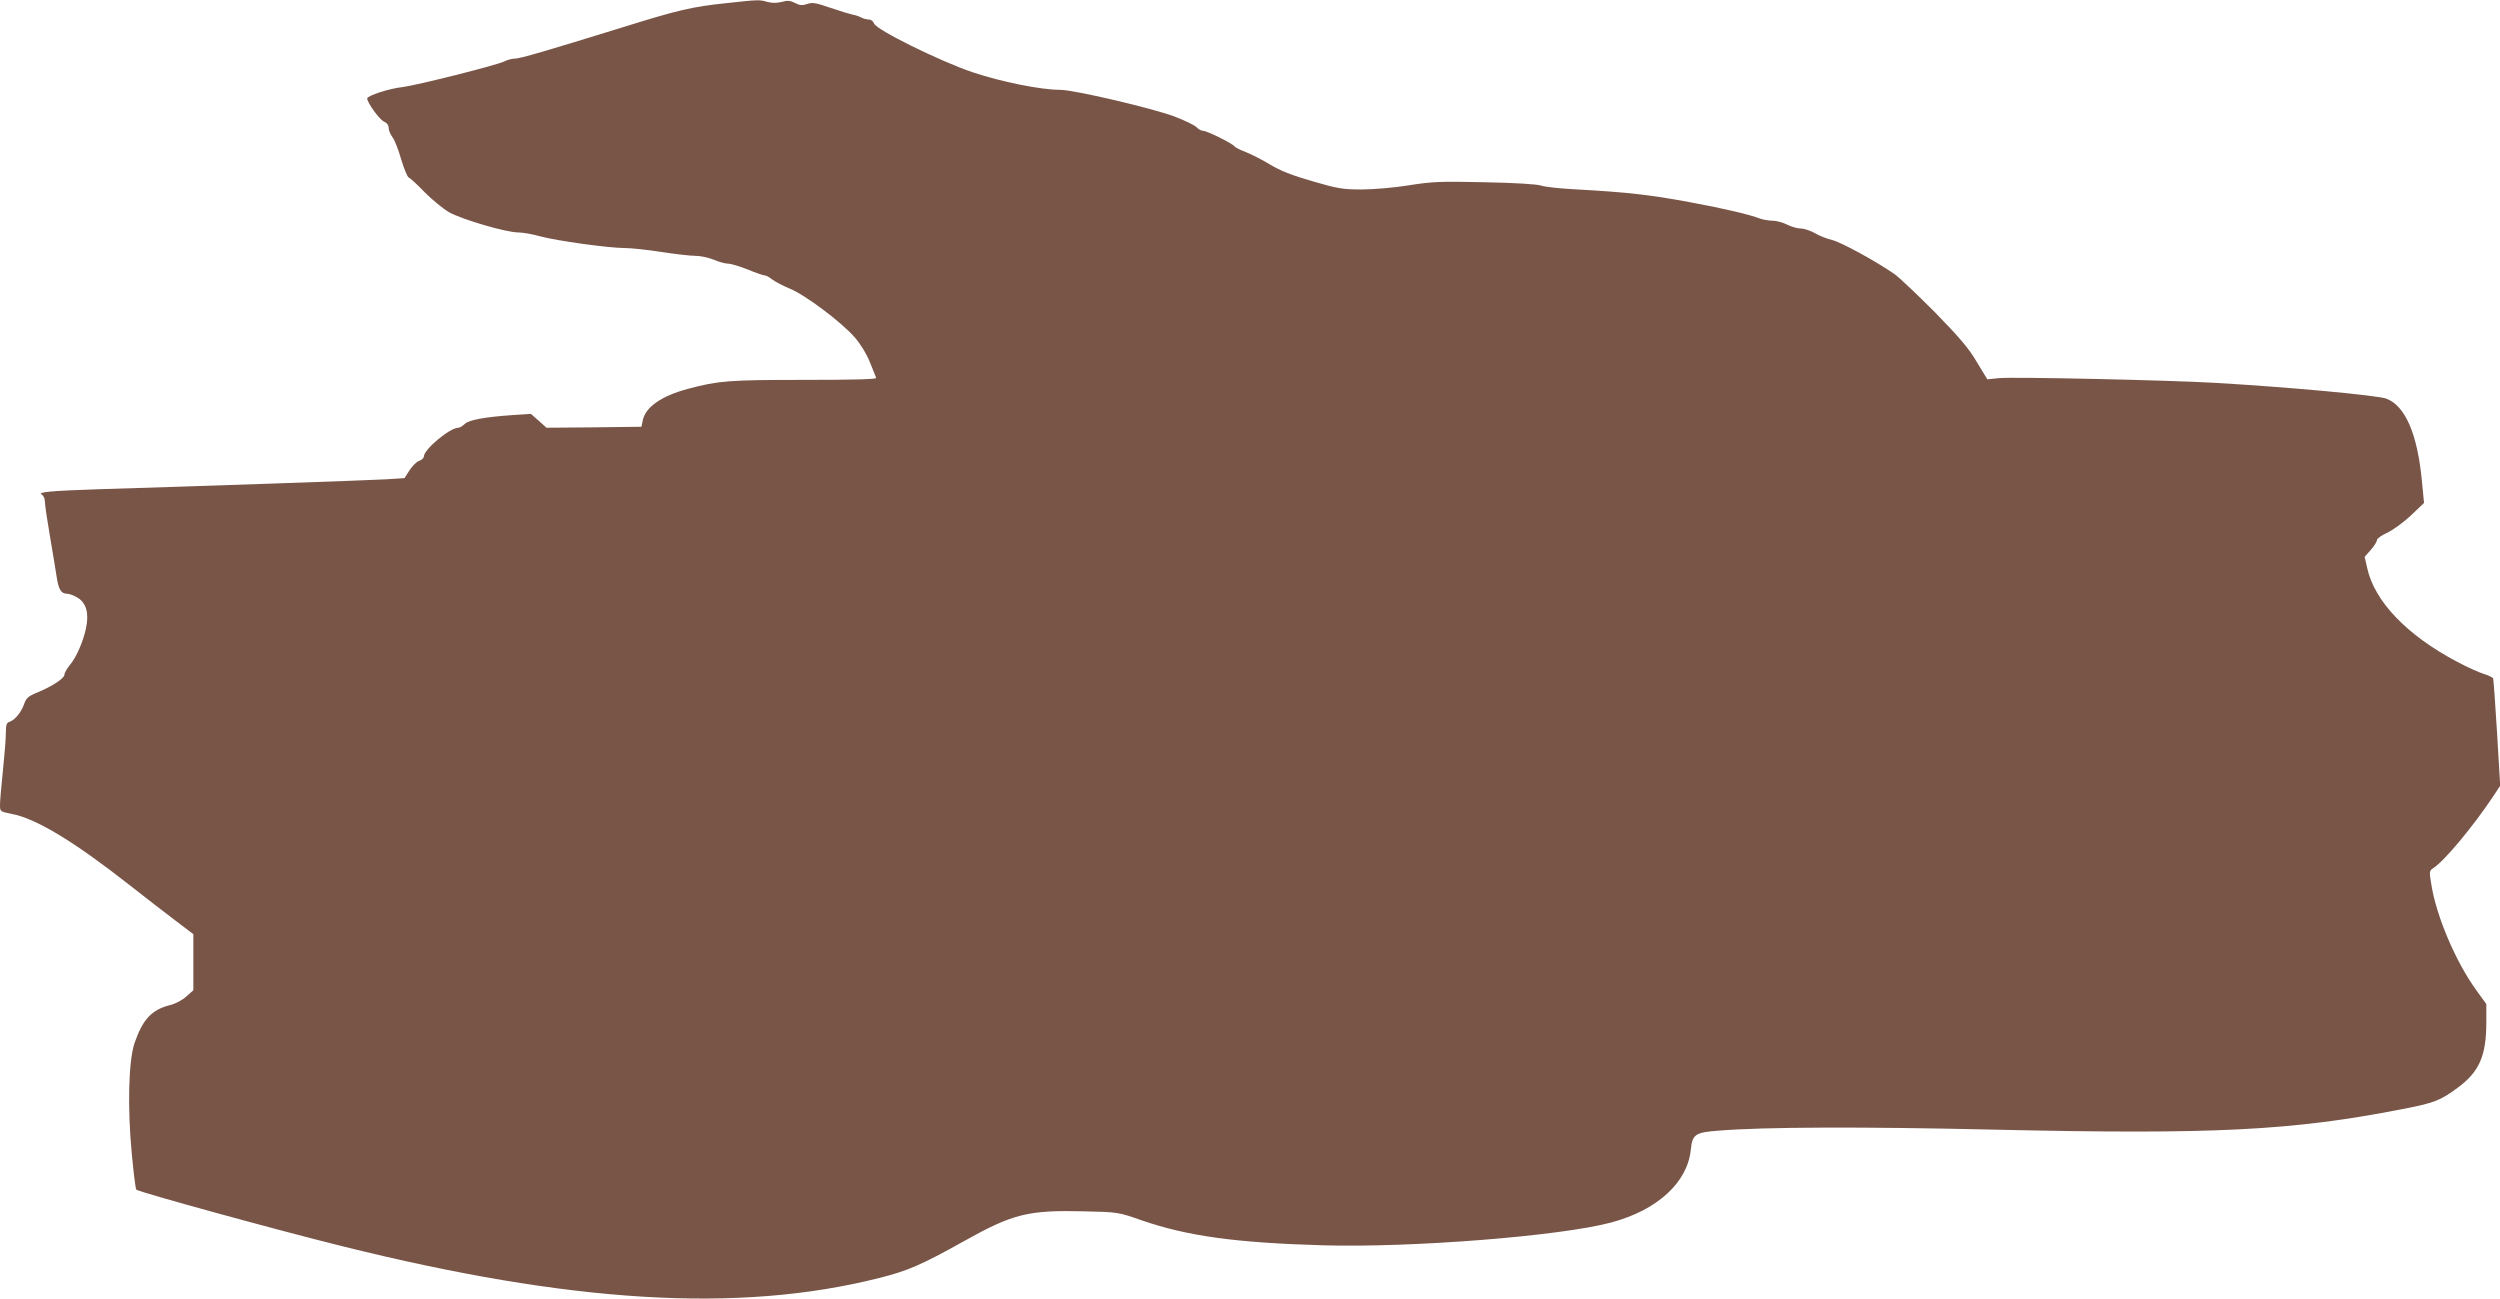
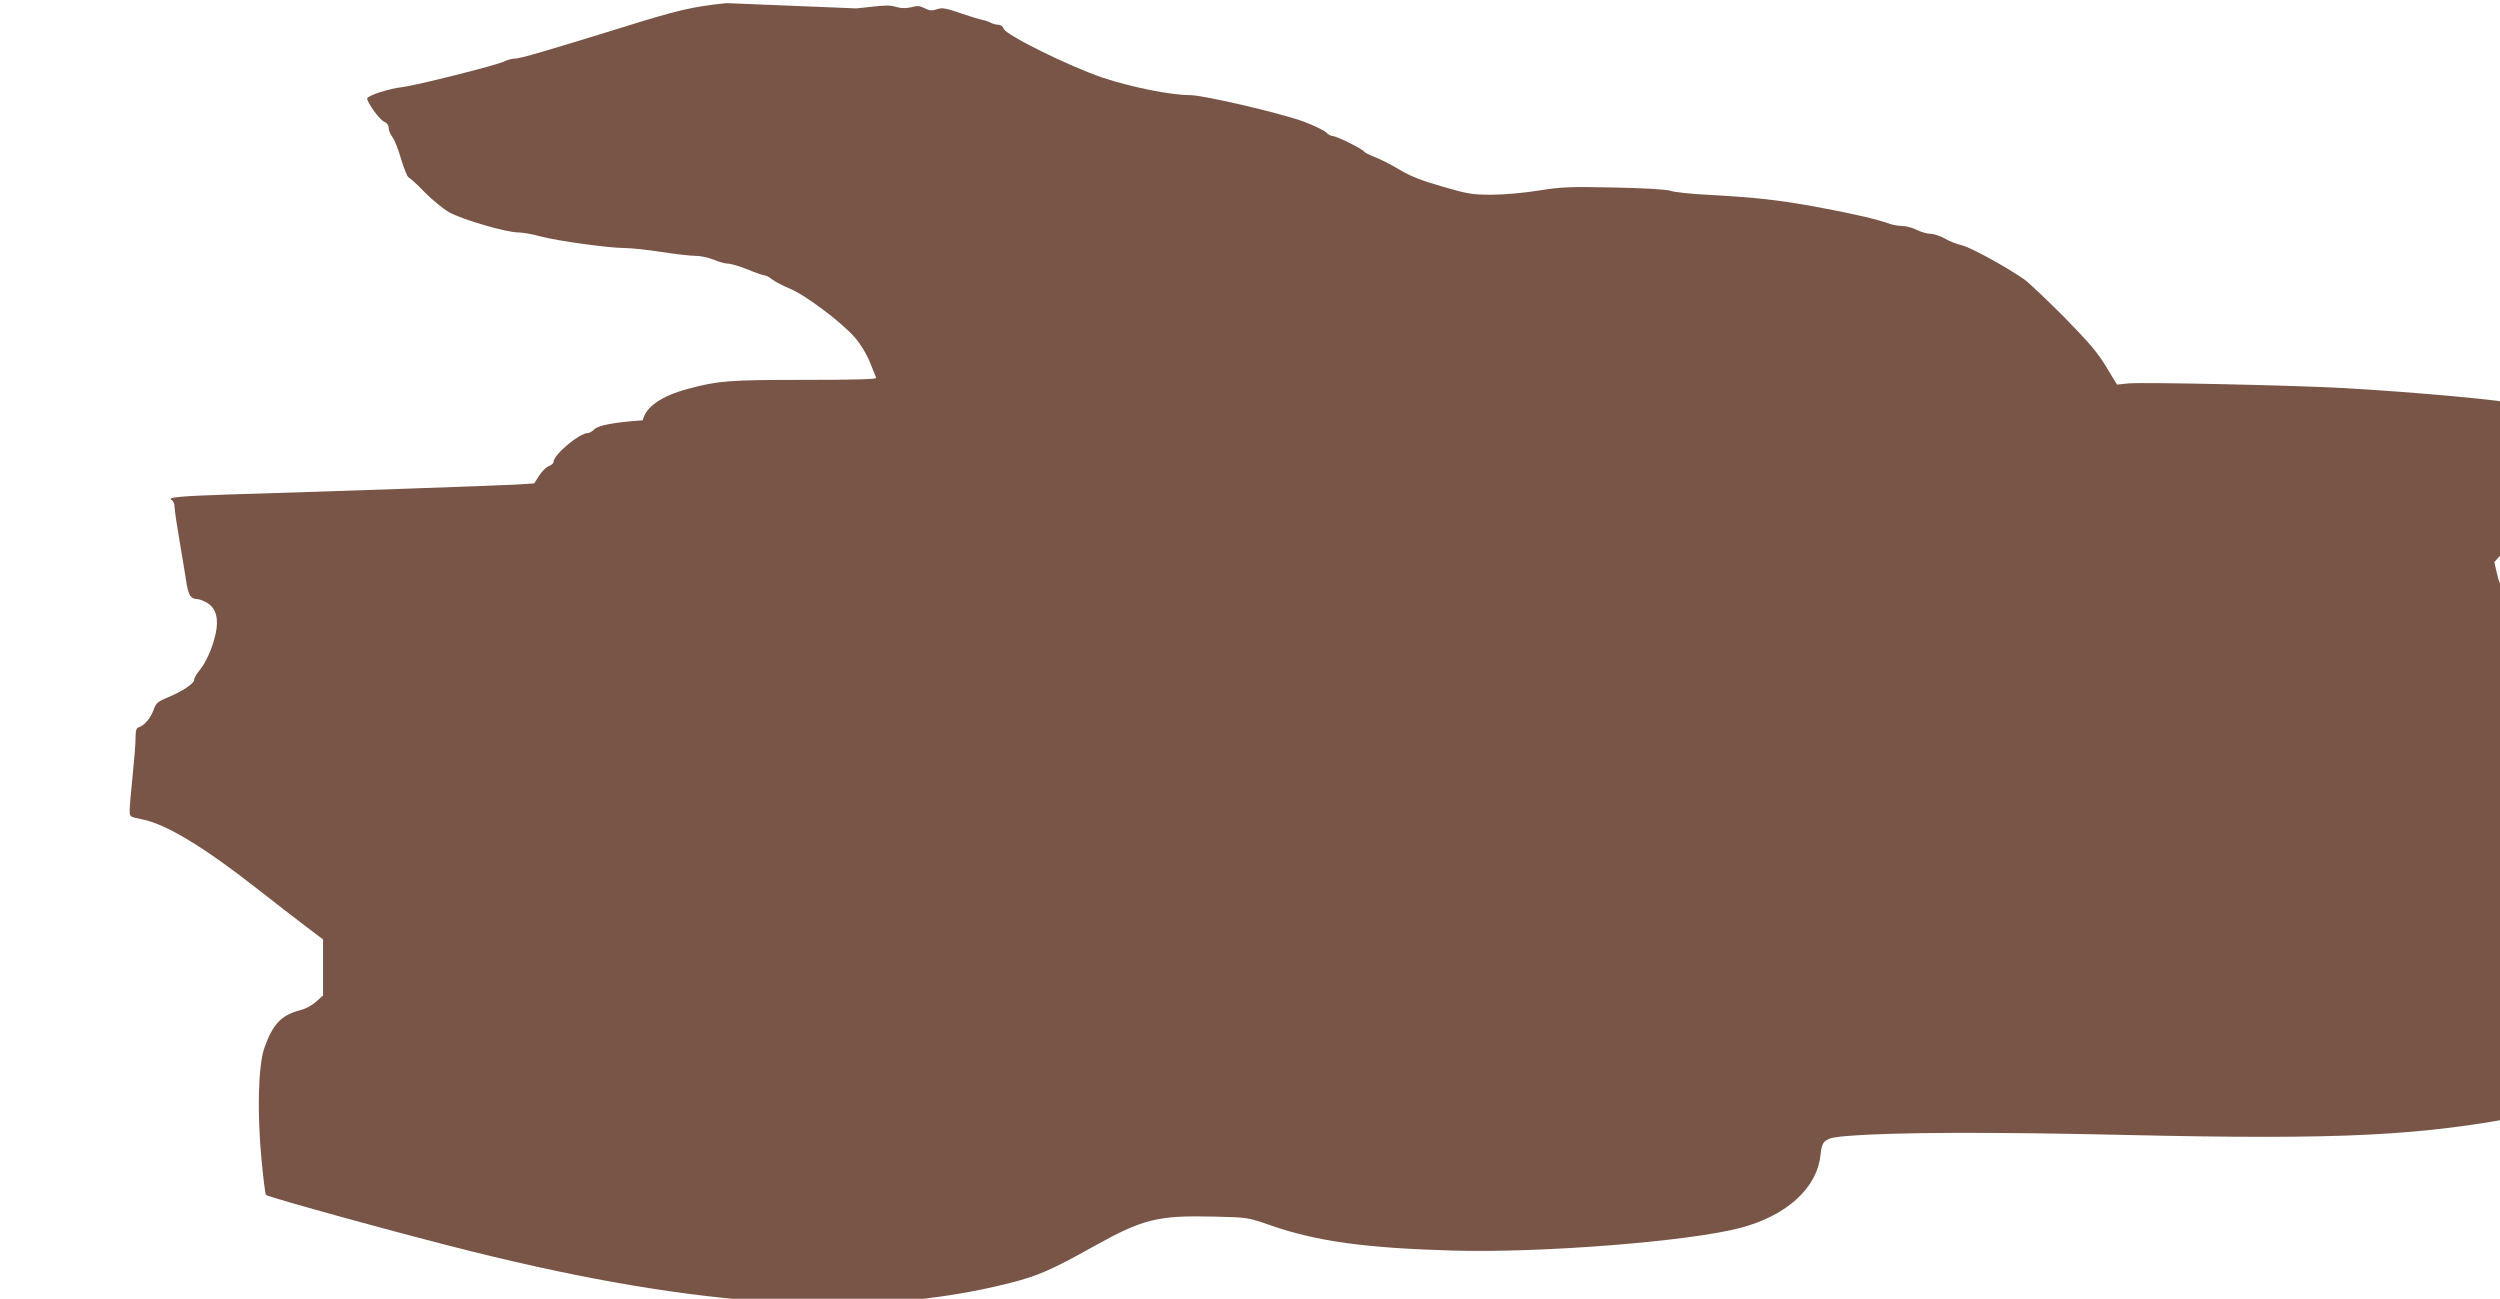
<svg xmlns="http://www.w3.org/2000/svg" version="1.0" width="1280pt" height="665pt" viewBox="0 0 1280 665" preserveAspectRatio="xMidYMid meet">
  <g transform="translate(0,665) scale(0.1,-0.1)" fill="#795548" stroke="none">
-     <path d="M3720 6634 c-176 -18 -251 -36 -536 -125 -388 -120 -521 -159 -548 -159 -13 0 -37 -6 -53 -14 -39 -20 -455 -124 -523 -132 -67 -7 -180 -44 -180 -58 1 -23 62 -107 85 -118 16 -7 25 -19 25 -33 0 -12 9 -33 19 -47 11 -13 31 -64 45 -114 15 -49 32 -91 39 -93 6 -2 44 -36 82 -76 39 -39 95 -85 125 -102 66 -37 292 -103 352 -103 24 0 75 -9 114 -20 84 -23 351 -60 434 -60 31 0 115 -9 186 -20 71 -11 150 -20 176 -20 25 0 67 -9 93 -20 26 -11 59 -20 73 -20 15 0 60 -14 101 -30 40 -17 79 -30 86 -30 7 0 24 -9 39 -21 14 -11 54 -32 88 -46 78 -31 265 -171 334 -250 31 -36 61 -85 78 -128 16 -38 30 -75 32 -80 3 -7 -122 -10 -368 -10 -386 0 -439 -4 -596 -46 -135 -36 -217 -93 -231 -161 l-7 -33 -243 -3 -243 -2 -40 36 -40 35 -91 -6 c-145 -10 -227 -25 -248 -46 -10 -10 -25 -19 -32 -19 -44 0 -177 -111 -177 -148 0 -7 -11 -17 -25 -22 -13 -5 -35 -27 -49 -49 l-25 -39 -93 -6 c-81 -5 -972 -36 -1478 -51 -235 -8 -309 -14 -287 -27 10 -5 17 -21 17 -38 0 -16 12 -95 26 -177 14 -81 29 -174 34 -206 10 -66 23 -87 54 -87 11 0 35 -9 53 -20 45 -27 60 -81 43 -158 -16 -73 -50 -148 -83 -188 -15 -18 -27 -39 -27 -48 0 -19 -64 -61 -140 -92 -46 -19 -56 -28 -67 -60 -15 -42 -47 -81 -75 -90 -14 -4 -18 -16 -18 -57 0 -29 -7 -115 -15 -192 -8 -77 -15 -156 -15 -175 0 -35 0 -35 59 -47 124 -23 318 -140 601 -362 85 -67 194 -151 243 -188 l87 -66 0 -143 0 -144 -36 -32 c-21 -19 -56 -38 -87 -45 -91 -24 -136 -72 -178 -193 -31 -91 -37 -331 -14 -570 9 -96 19 -178 23 -181 15 -13 717 -206 1052 -289 1177 -293 2032 -344 2749 -164 151 38 217 67 436 189 252 141 329 160 617 153 172 -4 173 -4 293 -46 235 -81 480 -115 930 -128 451 -13 1214 47 1475 117 235 63 390 204 407 373 8 78 22 88 141 97 231 19 733 21 1422 5 1115 -25 1515 -5 2078 105 165 32 195 43 287 111 109 81 145 162 145 335 l0 92 -54 75 c-103 143 -201 373 -227 534 -12 72 -12 73 12 89 58 39 203 214 303 364 l37 56 -16 269 c-9 148 -18 274 -20 280 -1 5 -23 16 -46 23 -24 7 -87 35 -139 63 -256 135 -423 309 -460 480 l-13 57 32 36 c17 20 31 42 31 50 0 7 24 25 54 38 29 14 83 53 120 88 l67 64 -11 114 c-23 240 -85 383 -182 420 -47 17 -498 59 -880 81 -243 14 -1029 31 -1103 24 l-60 -6 -54 89 c-41 70 -88 125 -215 255 -90 90 -183 179 -208 196 -97 67 -274 163 -317 173 -26 6 -65 21 -88 35 -23 13 -56 24 -73 24 -17 0 -48 9 -70 20 -22 11 -55 20 -74 20 -19 0 -47 5 -62 10 -58 22 -176 50 -363 85 -200 37 -318 51 -576 65 -82 4 -166 13 -185 20 -22 7 -131 14 -290 17 -228 5 -269 3 -388 -16 -75 -12 -179 -21 -240 -21 -96 0 -122 4 -252 42 -105 30 -165 54 -218 86 -41 25 -97 53 -125 64 -29 11 -54 24 -57 29 -9 14 -140 79 -159 79 -10 0 -26 9 -35 19 -10 10 -61 35 -114 55 -116 43 -514 136 -583 136 -100 0 -303 41 -449 90 -171 58 -495 218 -505 250 -4 11 -15 20 -26 20 -11 0 -30 5 -41 11 -11 6 -30 12 -42 14 -11 2 -61 17 -111 34 -76 26 -94 30 -121 21 -26 -9 -39 -8 -64 5 -24 12 -38 14 -68 5 -25 -6 -50 -6 -72 0 -41 12 -47 12 -210 -6z" />
+     <path d="M3720 6634 c-176 -18 -251 -36 -536 -125 -388 -120 -521 -159 -548 -159 -13 0 -37 -6 -53 -14 -39 -20 -455 -124 -523 -132 -67 -7 -180 -44 -180 -58 1 -23 62 -107 85 -118 16 -7 25 -19 25 -33 0 -12 9 -33 19 -47 11 -13 31 -64 45 -114 15 -49 32 -91 39 -93 6 -2 44 -36 82 -76 39 -39 95 -85 125 -102 66 -37 292 -103 352 -103 24 0 75 -9 114 -20 84 -23 351 -60 434 -60 31 0 115 -9 186 -20 71 -11 150 -20 176 -20 25 0 67 -9 93 -20 26 -11 59 -20 73 -20 15 0 60 -14 101 -30 40 -17 79 -30 86 -30 7 0 24 -9 39 -21 14 -11 54 -32 88 -46 78 -31 265 -171 334 -250 31 -36 61 -85 78 -128 16 -38 30 -75 32 -80 3 -7 -122 -10 -368 -10 -386 0 -439 -4 -596 -46 -135 -36 -217 -93 -231 -161 c-145 -10 -227 -25 -248 -46 -10 -10 -25 -19 -32 -19 -44 0 -177 -111 -177 -148 0 -7 -11 -17 -25 -22 -13 -5 -35 -27 -49 -49 l-25 -39 -93 -6 c-81 -5 -972 -36 -1478 -51 -235 -8 -309 -14 -287 -27 10 -5 17 -21 17 -38 0 -16 12 -95 26 -177 14 -81 29 -174 34 -206 10 -66 23 -87 54 -87 11 0 35 -9 53 -20 45 -27 60 -81 43 -158 -16 -73 -50 -148 -83 -188 -15 -18 -27 -39 -27 -48 0 -19 -64 -61 -140 -92 -46 -19 -56 -28 -67 -60 -15 -42 -47 -81 -75 -90 -14 -4 -18 -16 -18 -57 0 -29 -7 -115 -15 -192 -8 -77 -15 -156 -15 -175 0 -35 0 -35 59 -47 124 -23 318 -140 601 -362 85 -67 194 -151 243 -188 l87 -66 0 -143 0 -144 -36 -32 c-21 -19 -56 -38 -87 -45 -91 -24 -136 -72 -178 -193 -31 -91 -37 -331 -14 -570 9 -96 19 -178 23 -181 15 -13 717 -206 1052 -289 1177 -293 2032 -344 2749 -164 151 38 217 67 436 189 252 141 329 160 617 153 172 -4 173 -4 293 -46 235 -81 480 -115 930 -128 451 -13 1214 47 1475 117 235 63 390 204 407 373 8 78 22 88 141 97 231 19 733 21 1422 5 1115 -25 1515 -5 2078 105 165 32 195 43 287 111 109 81 145 162 145 335 l0 92 -54 75 c-103 143 -201 373 -227 534 -12 72 -12 73 12 89 58 39 203 214 303 364 l37 56 -16 269 c-9 148 -18 274 -20 280 -1 5 -23 16 -46 23 -24 7 -87 35 -139 63 -256 135 -423 309 -460 480 l-13 57 32 36 c17 20 31 42 31 50 0 7 24 25 54 38 29 14 83 53 120 88 l67 64 -11 114 c-23 240 -85 383 -182 420 -47 17 -498 59 -880 81 -243 14 -1029 31 -1103 24 l-60 -6 -54 89 c-41 70 -88 125 -215 255 -90 90 -183 179 -208 196 -97 67 -274 163 -317 173 -26 6 -65 21 -88 35 -23 13 -56 24 -73 24 -17 0 -48 9 -70 20 -22 11 -55 20 -74 20 -19 0 -47 5 -62 10 -58 22 -176 50 -363 85 -200 37 -318 51 -576 65 -82 4 -166 13 -185 20 -22 7 -131 14 -290 17 -228 5 -269 3 -388 -16 -75 -12 -179 -21 -240 -21 -96 0 -122 4 -252 42 -105 30 -165 54 -218 86 -41 25 -97 53 -125 64 -29 11 -54 24 -57 29 -9 14 -140 79 -159 79 -10 0 -26 9 -35 19 -10 10 -61 35 -114 55 -116 43 -514 136 -583 136 -100 0 -303 41 -449 90 -171 58 -495 218 -505 250 -4 11 -15 20 -26 20 -11 0 -30 5 -41 11 -11 6 -30 12 -42 14 -11 2 -61 17 -111 34 -76 26 -94 30 -121 21 -26 -9 -39 -8 -64 5 -24 12 -38 14 -68 5 -25 -6 -50 -6 -72 0 -41 12 -47 12 -210 -6z" />
  </g>
</svg>